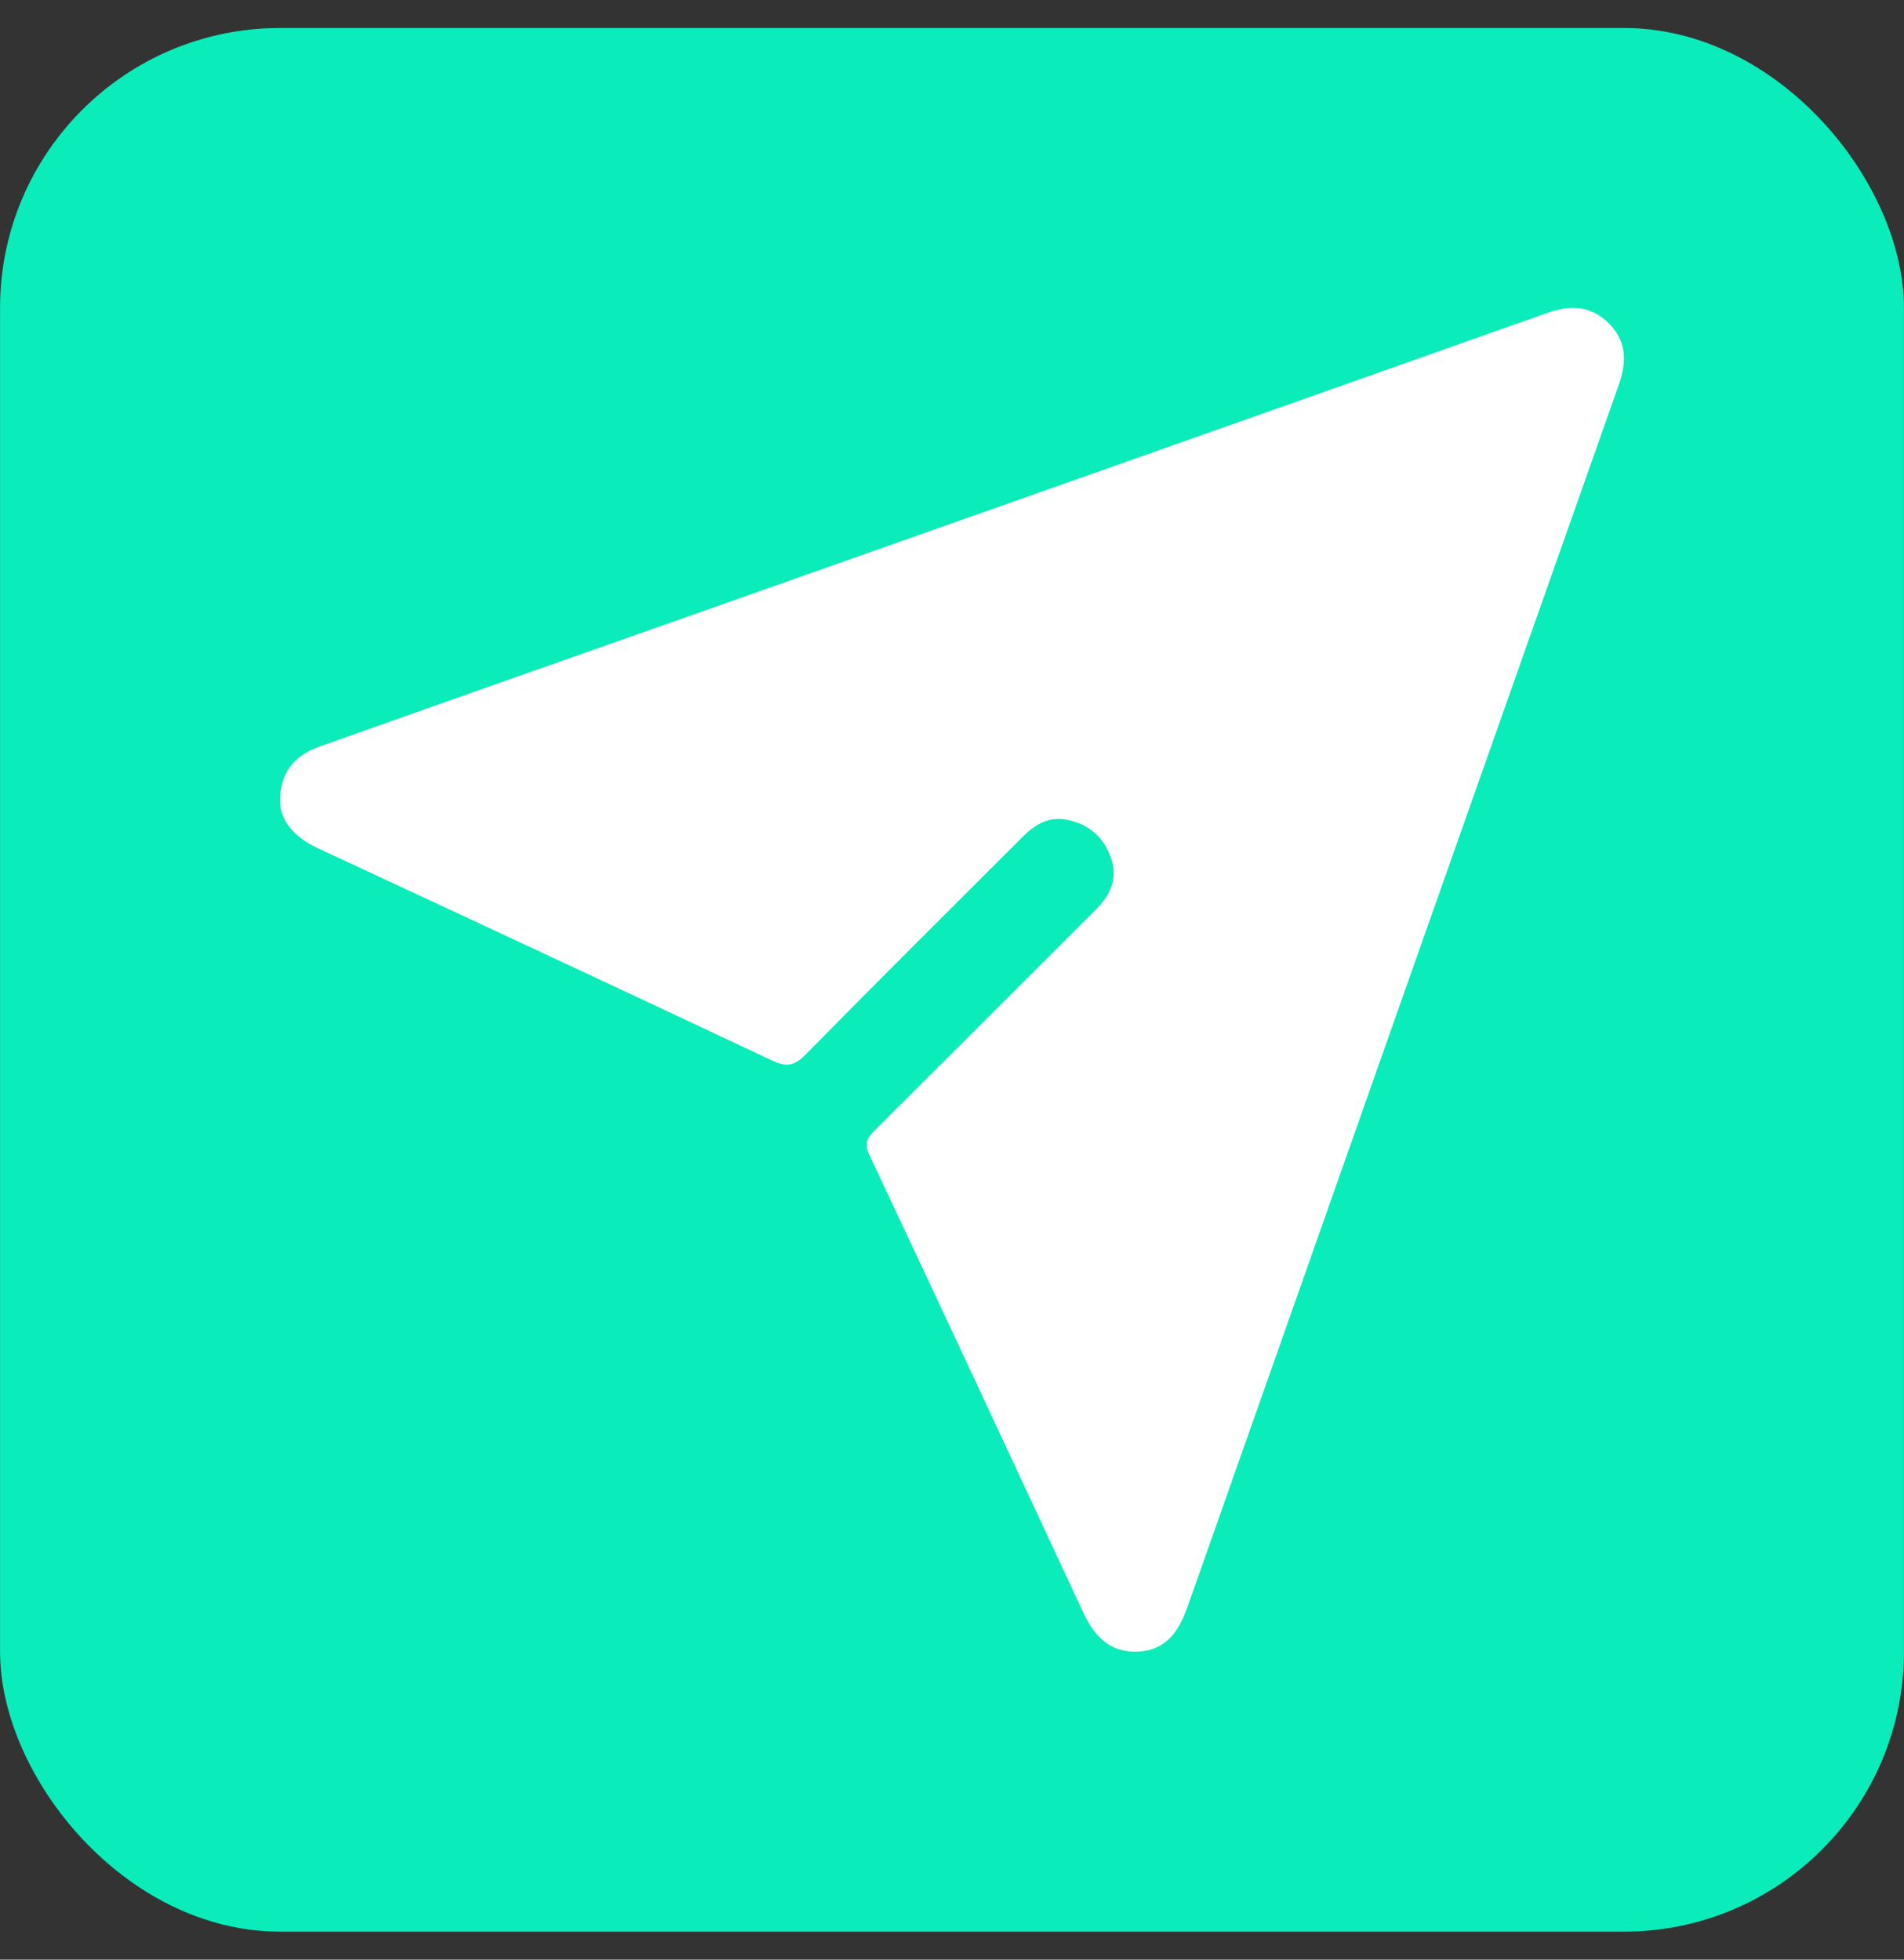
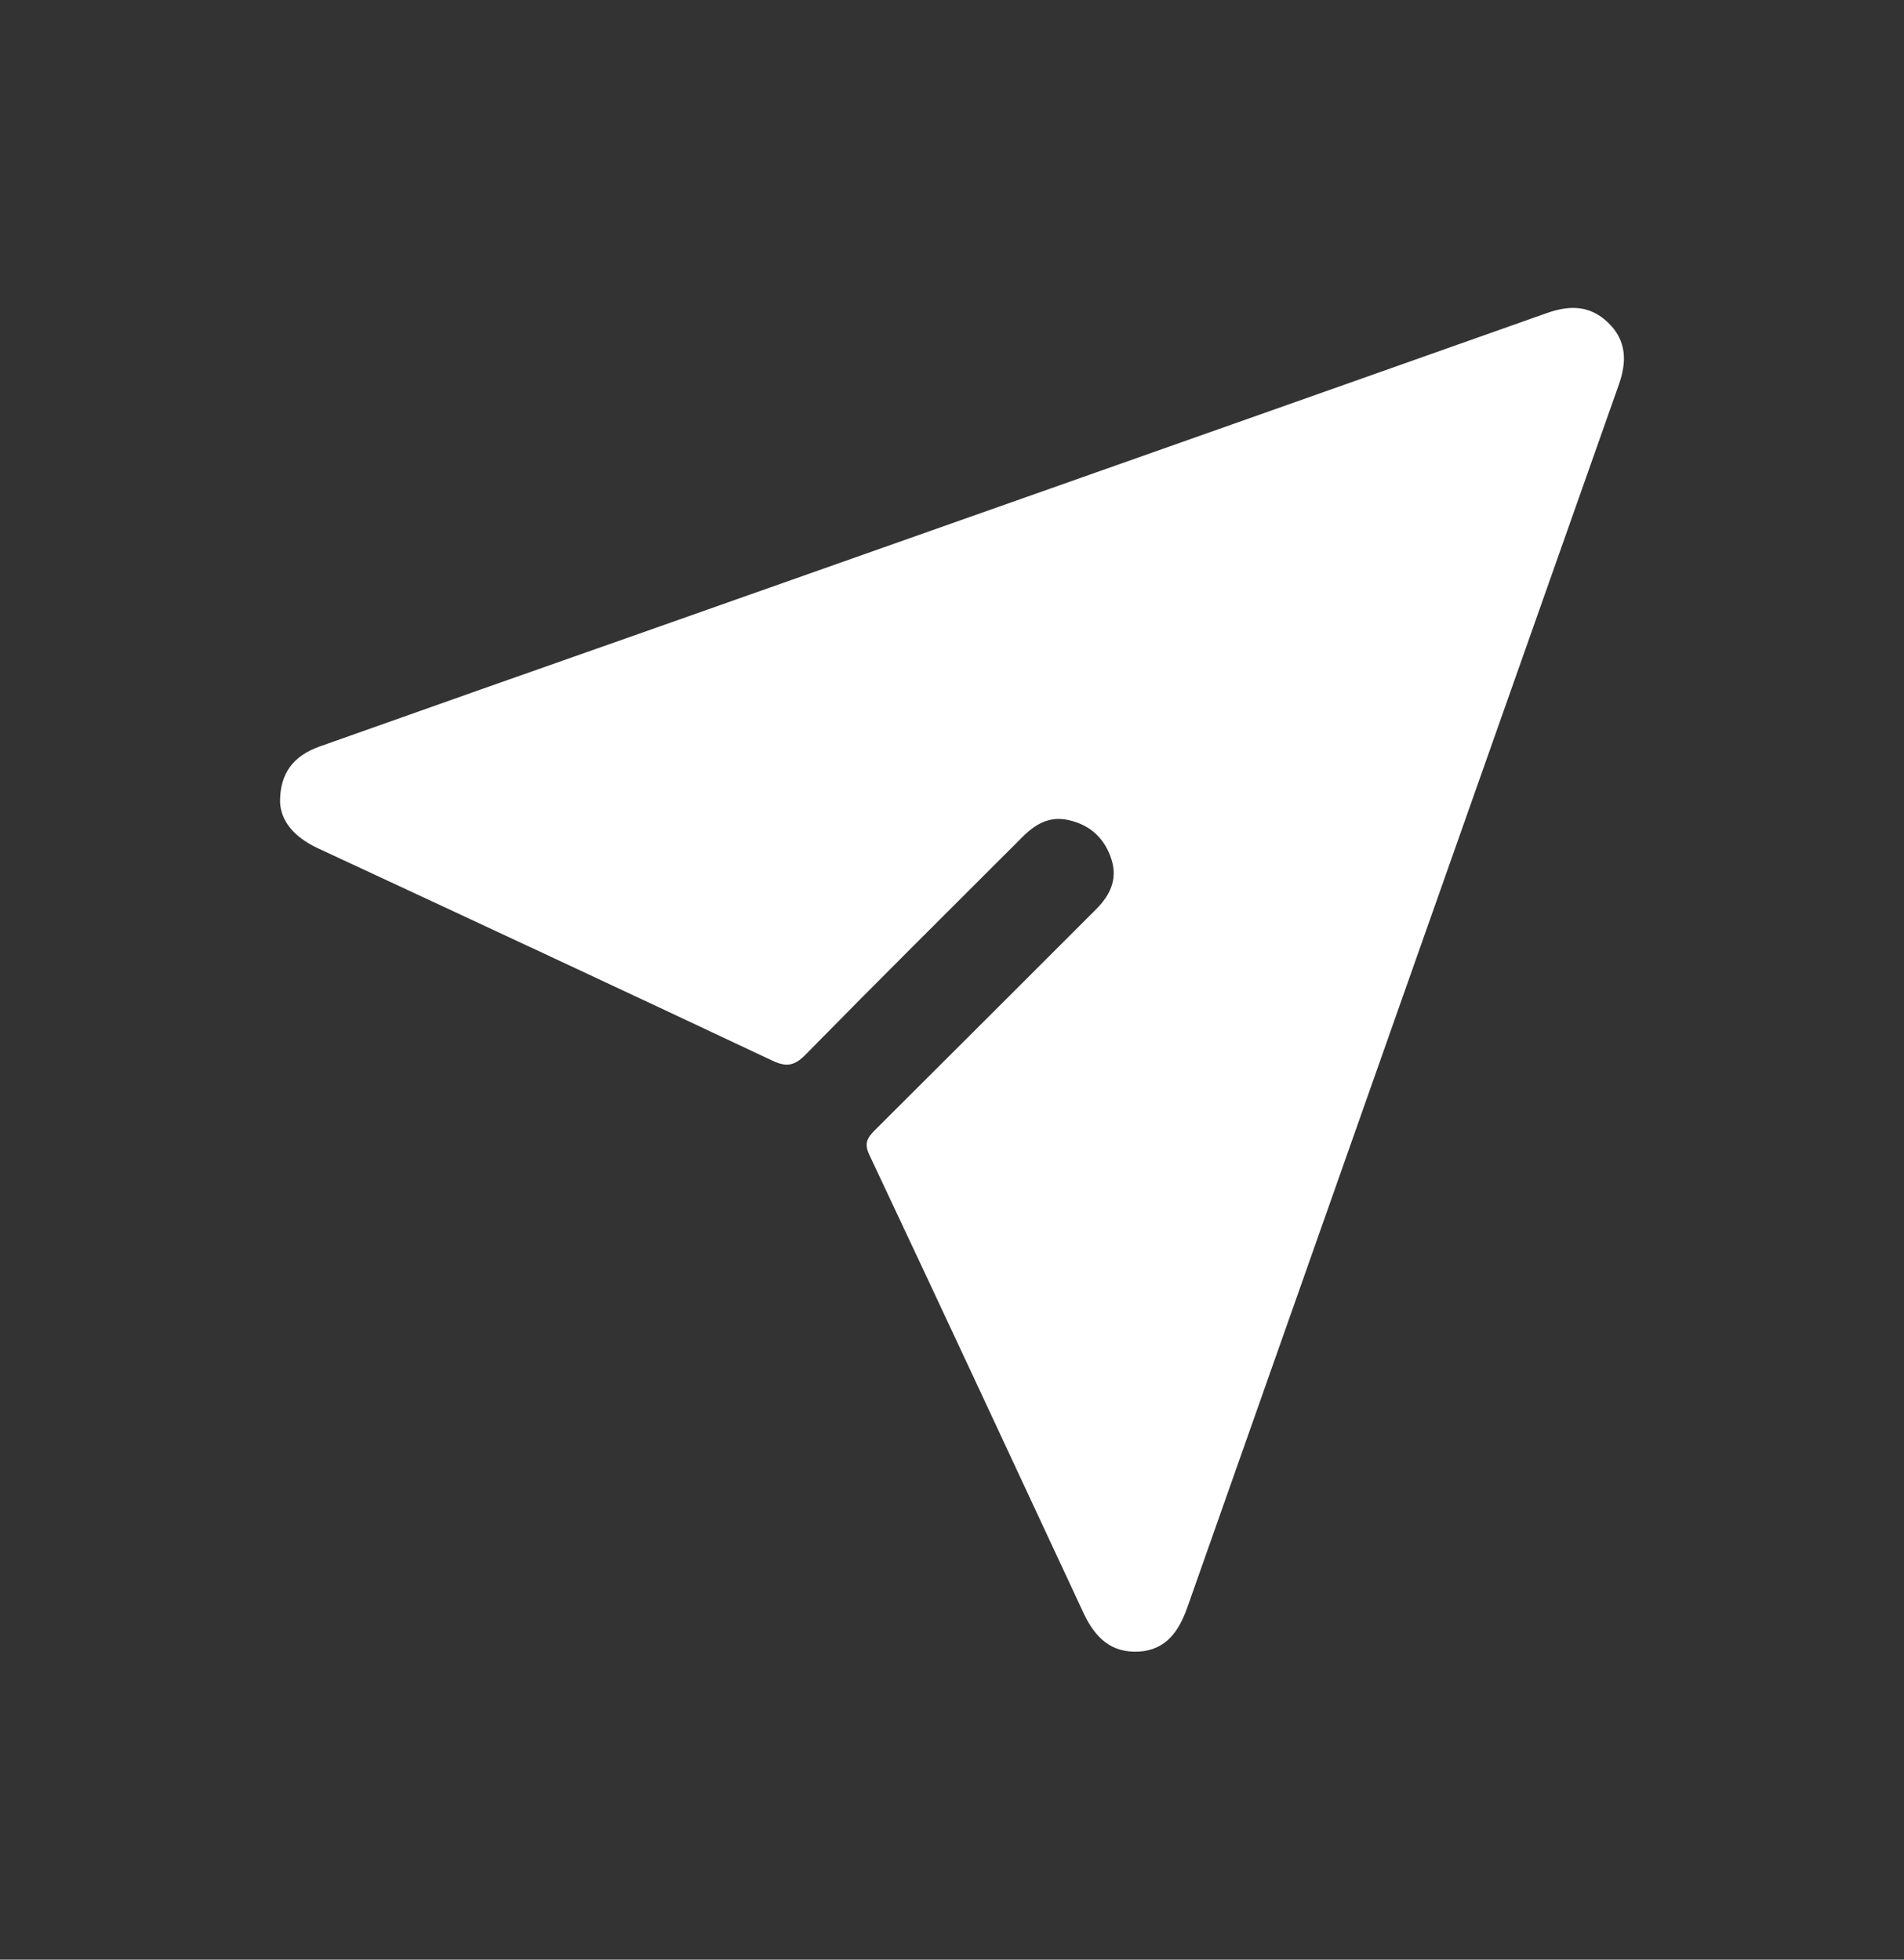
<svg xmlns="http://www.w3.org/2000/svg" width="34" height="35" viewBox="0 0 34 35" fill="none">
  <rect x="0" y="0" width="34" height="35" fill="#333333" stroke="none" />
-   <rect x="0.001" y="0.5" width="33.998" height="34" rx="5" fill="#0AECBA" />
  <path d="M5.001 14.331C4.996 13.813 5.236 13.501 5.707 13.333C7.631 12.651 9.555 11.97 11.485 11.293C16.864 9.393 22.244 7.497 27.624 5.591C28.032 5.447 28.396 5.452 28.718 5.764C29.049 6.086 29.054 6.46 28.905 6.878C26.333 14.159 23.765 21.439 21.198 28.721C21.049 29.138 20.819 29.469 20.339 29.498C19.84 29.527 19.552 29.244 19.35 28.812C18.078 26.081 16.807 23.35 15.525 20.628C15.429 20.427 15.482 20.326 15.621 20.187C16.941 18.872 18.261 17.552 19.576 16.237C19.82 15.992 19.96 15.709 19.849 15.354C19.729 14.974 19.47 14.735 19.086 14.648C18.736 14.566 18.477 14.725 18.242 14.965C16.951 16.256 15.655 17.542 14.378 18.843C14.182 19.04 14.038 19.059 13.793 18.944C11.086 17.667 8.375 16.405 5.659 15.142C5.26 14.95 5.02 14.677 5.001 14.331Z" fill="white" />
</svg>